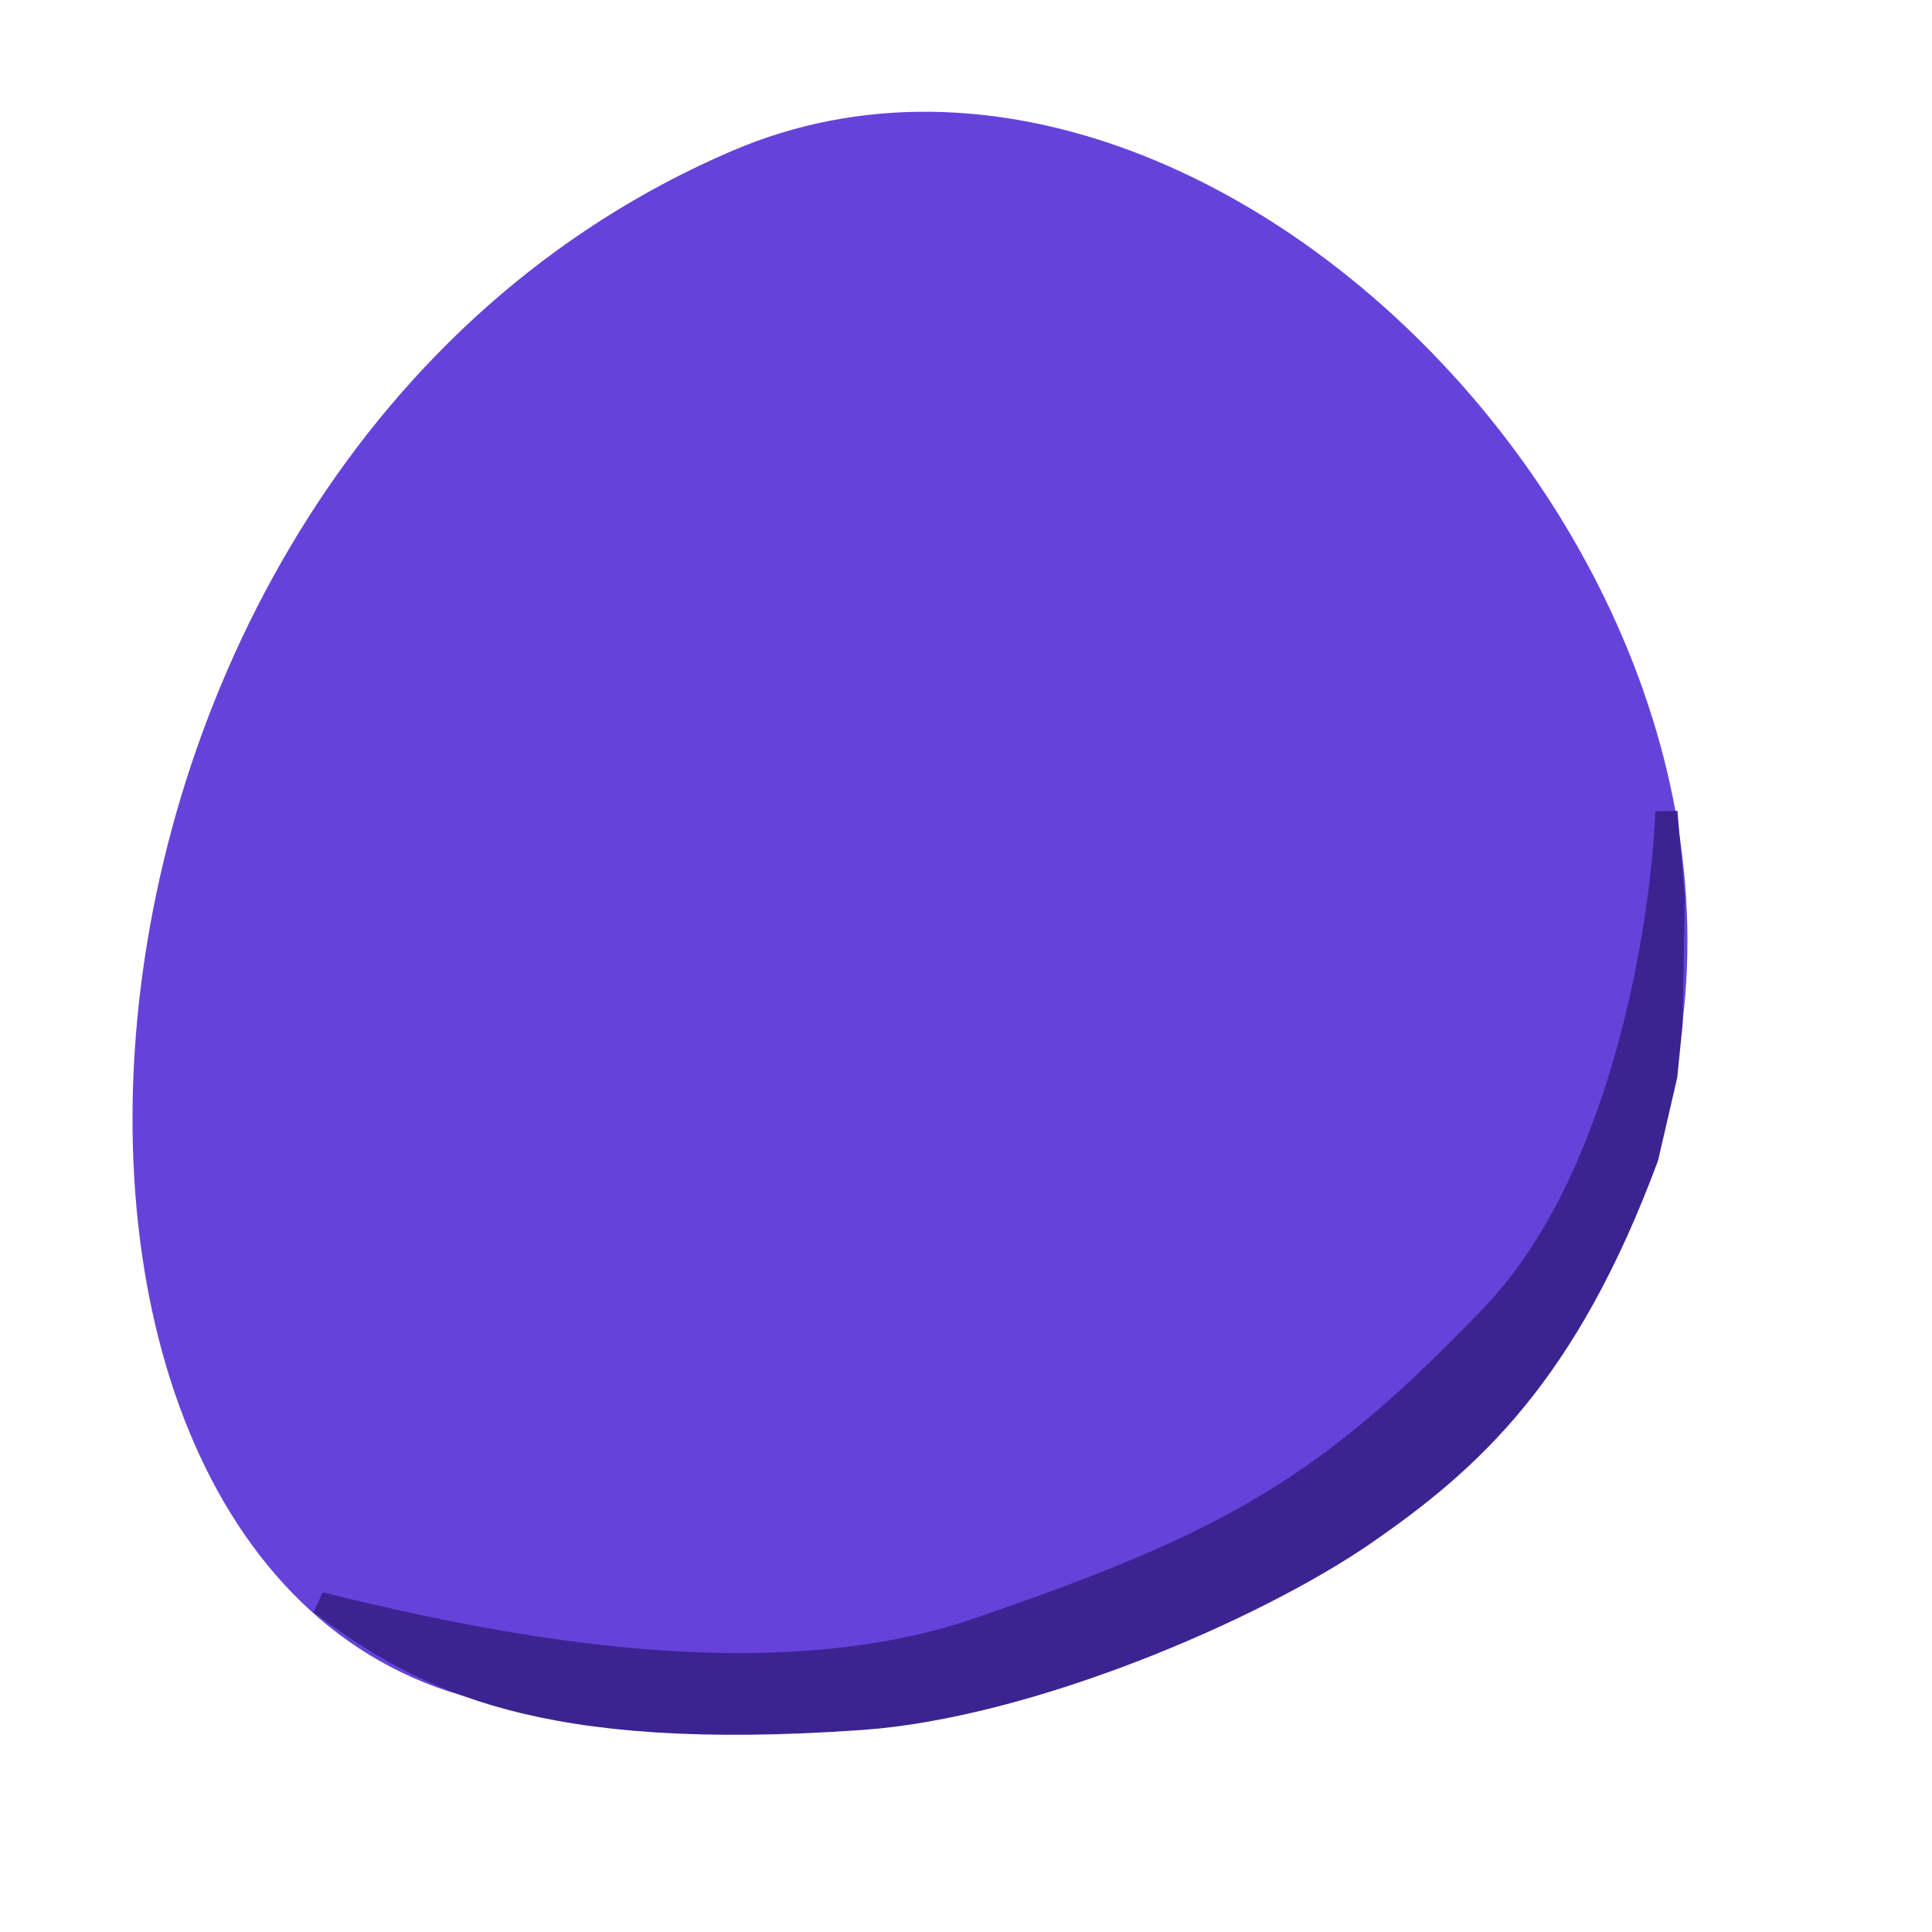
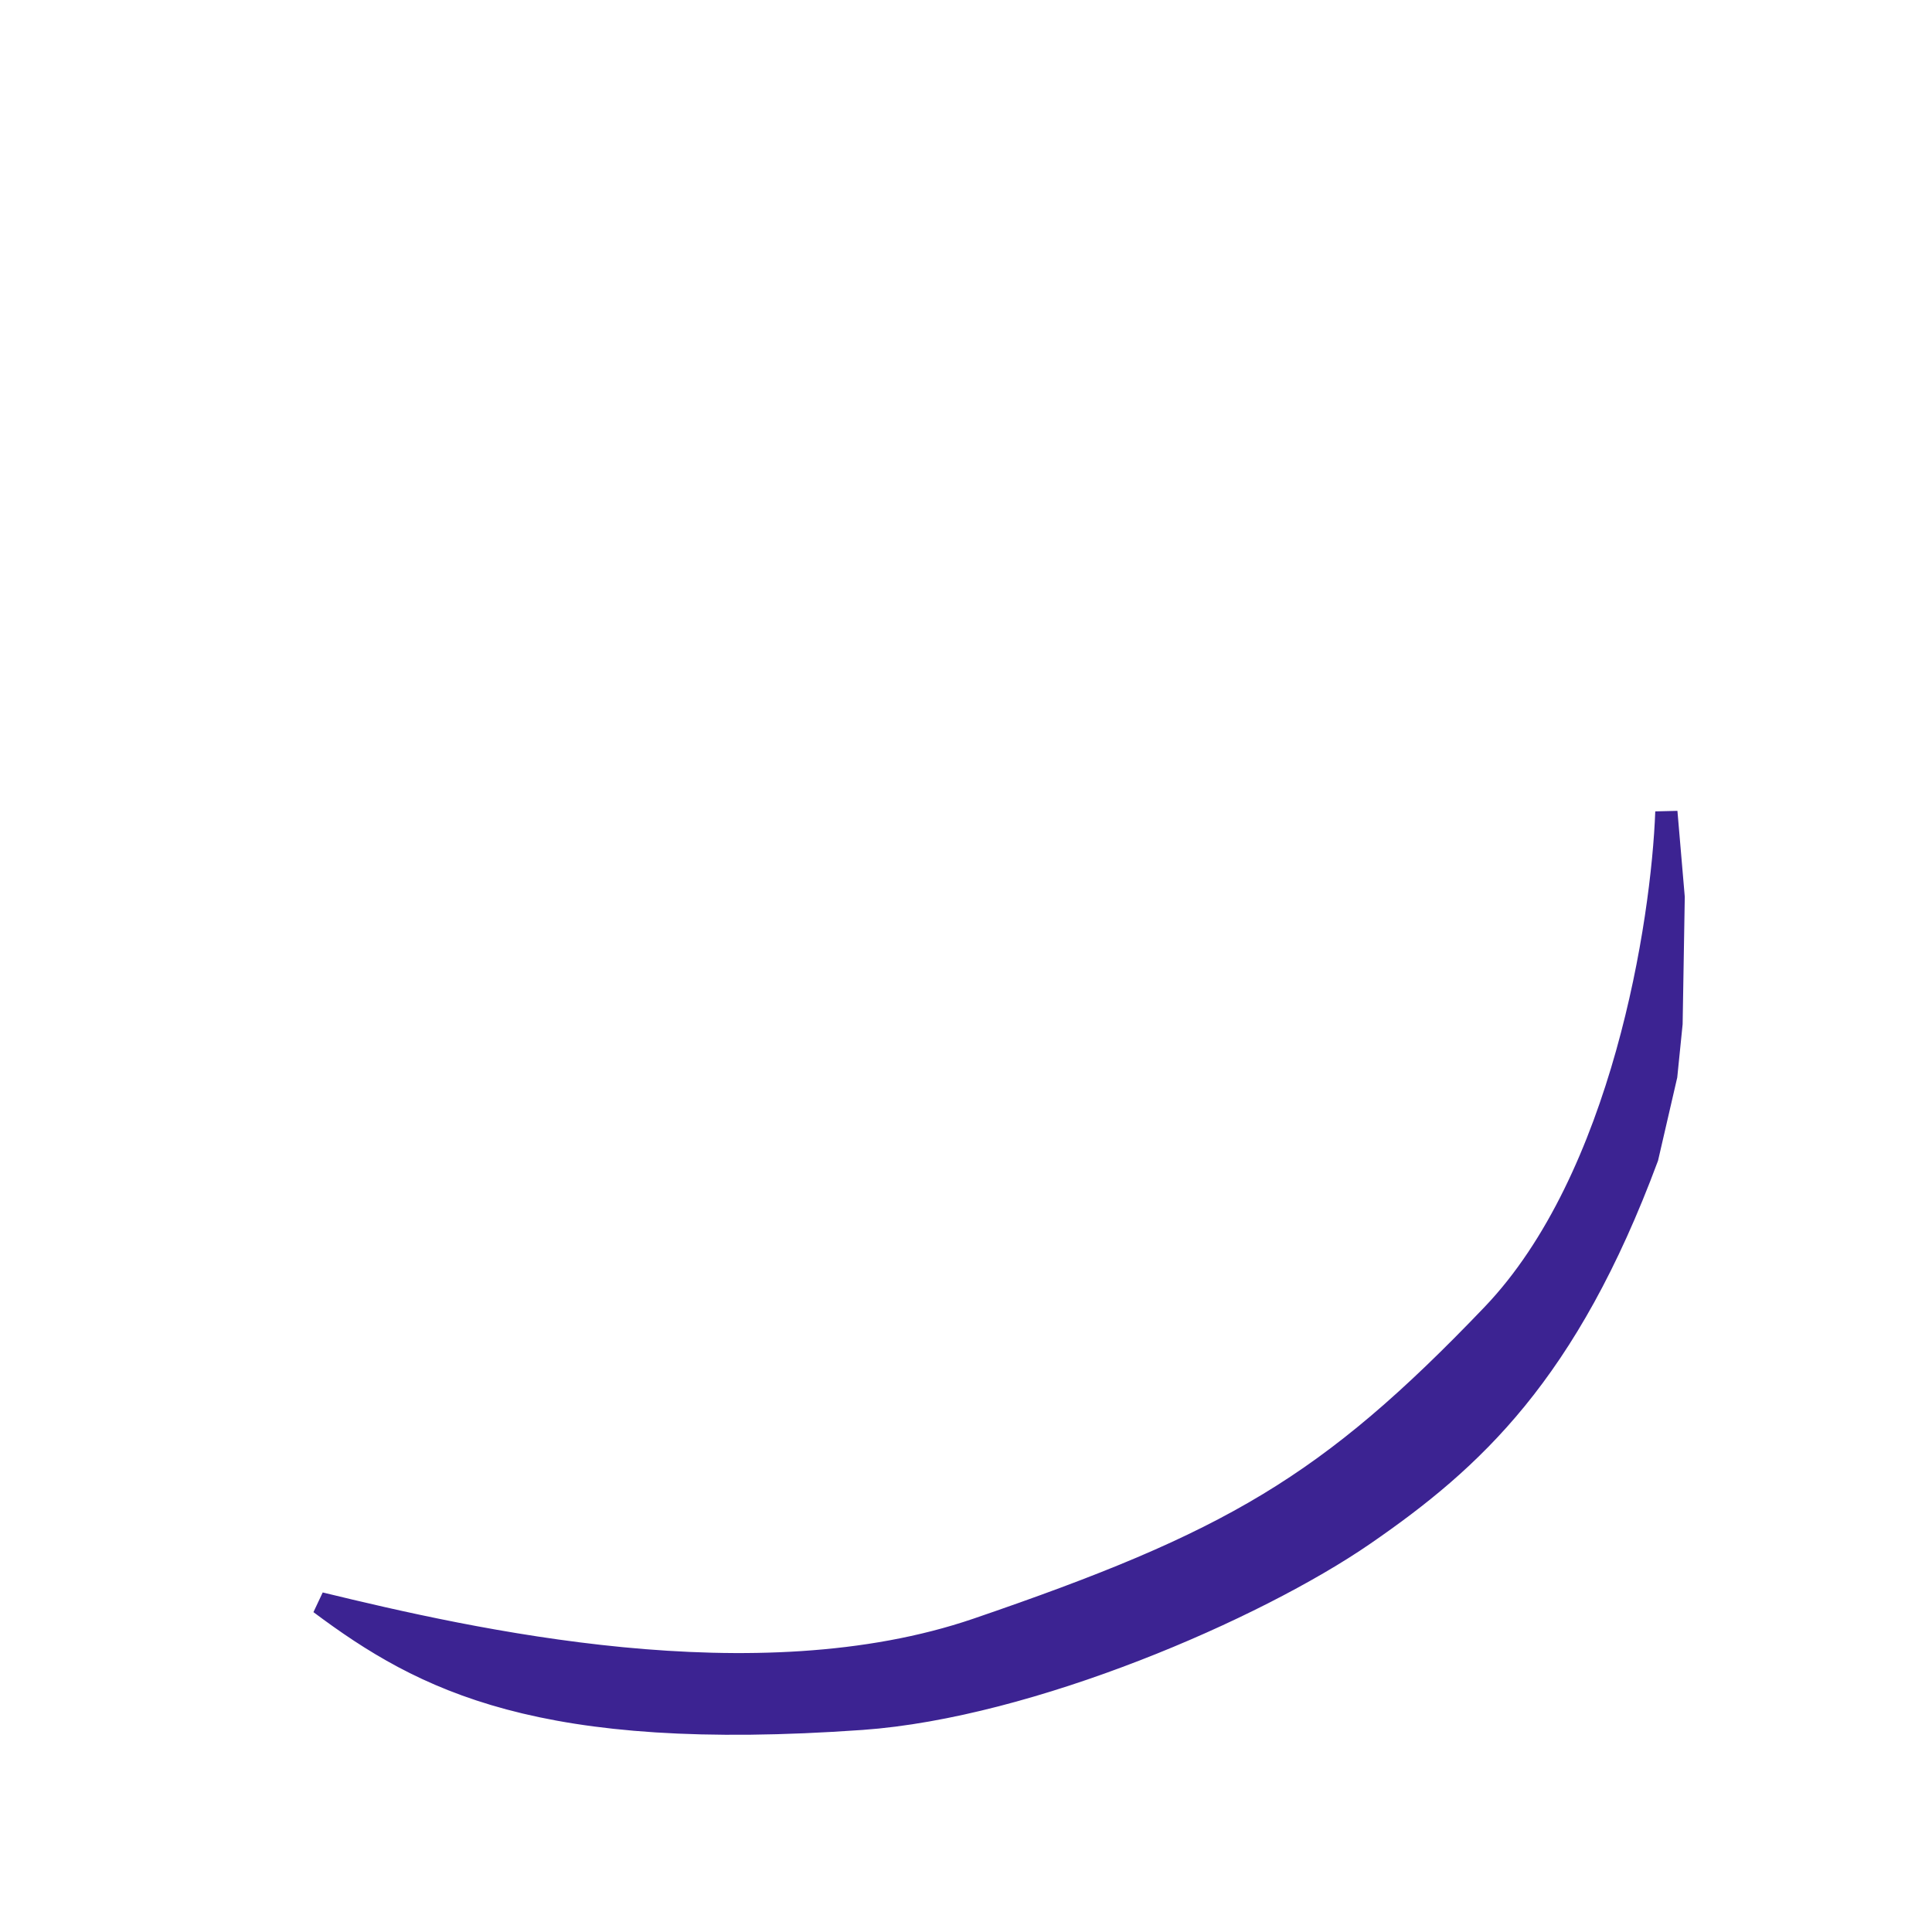
<svg xmlns="http://www.w3.org/2000/svg" width="87" height="87" viewBox="0 0 87 87" fill="none">
-   <path fill-rule="evenodd" clip-rule="evenodd" d="M23.623 76.919C-2.183 73.761 -0.223 21.035 32.959 6.797C56.089 -3.127 86.711 30.886 72.257 56.744C63.467 72.473 36.904 78.543 23.623 76.919Z" fill="#6543DA" />
  <path d="M44.001 73.362C34.036 76.77 21.189 73.839 14.414 72.196C19.087 75.689 24.328 78.428 38.806 77.402C46.378 76.865 56.537 72.469 61.425 69.101C66.313 65.732 70.567 61.845 74.183 52.123L75.034 48.438L75.271 46.094L75.367 40.404L75.038 36.556C74.855 41.522 73.082 53.065 67.212 59.202C59.814 66.936 55.405 69.462 44.001 73.362Z" fill="#3C2392" stroke="#3C2392" />
</svg>